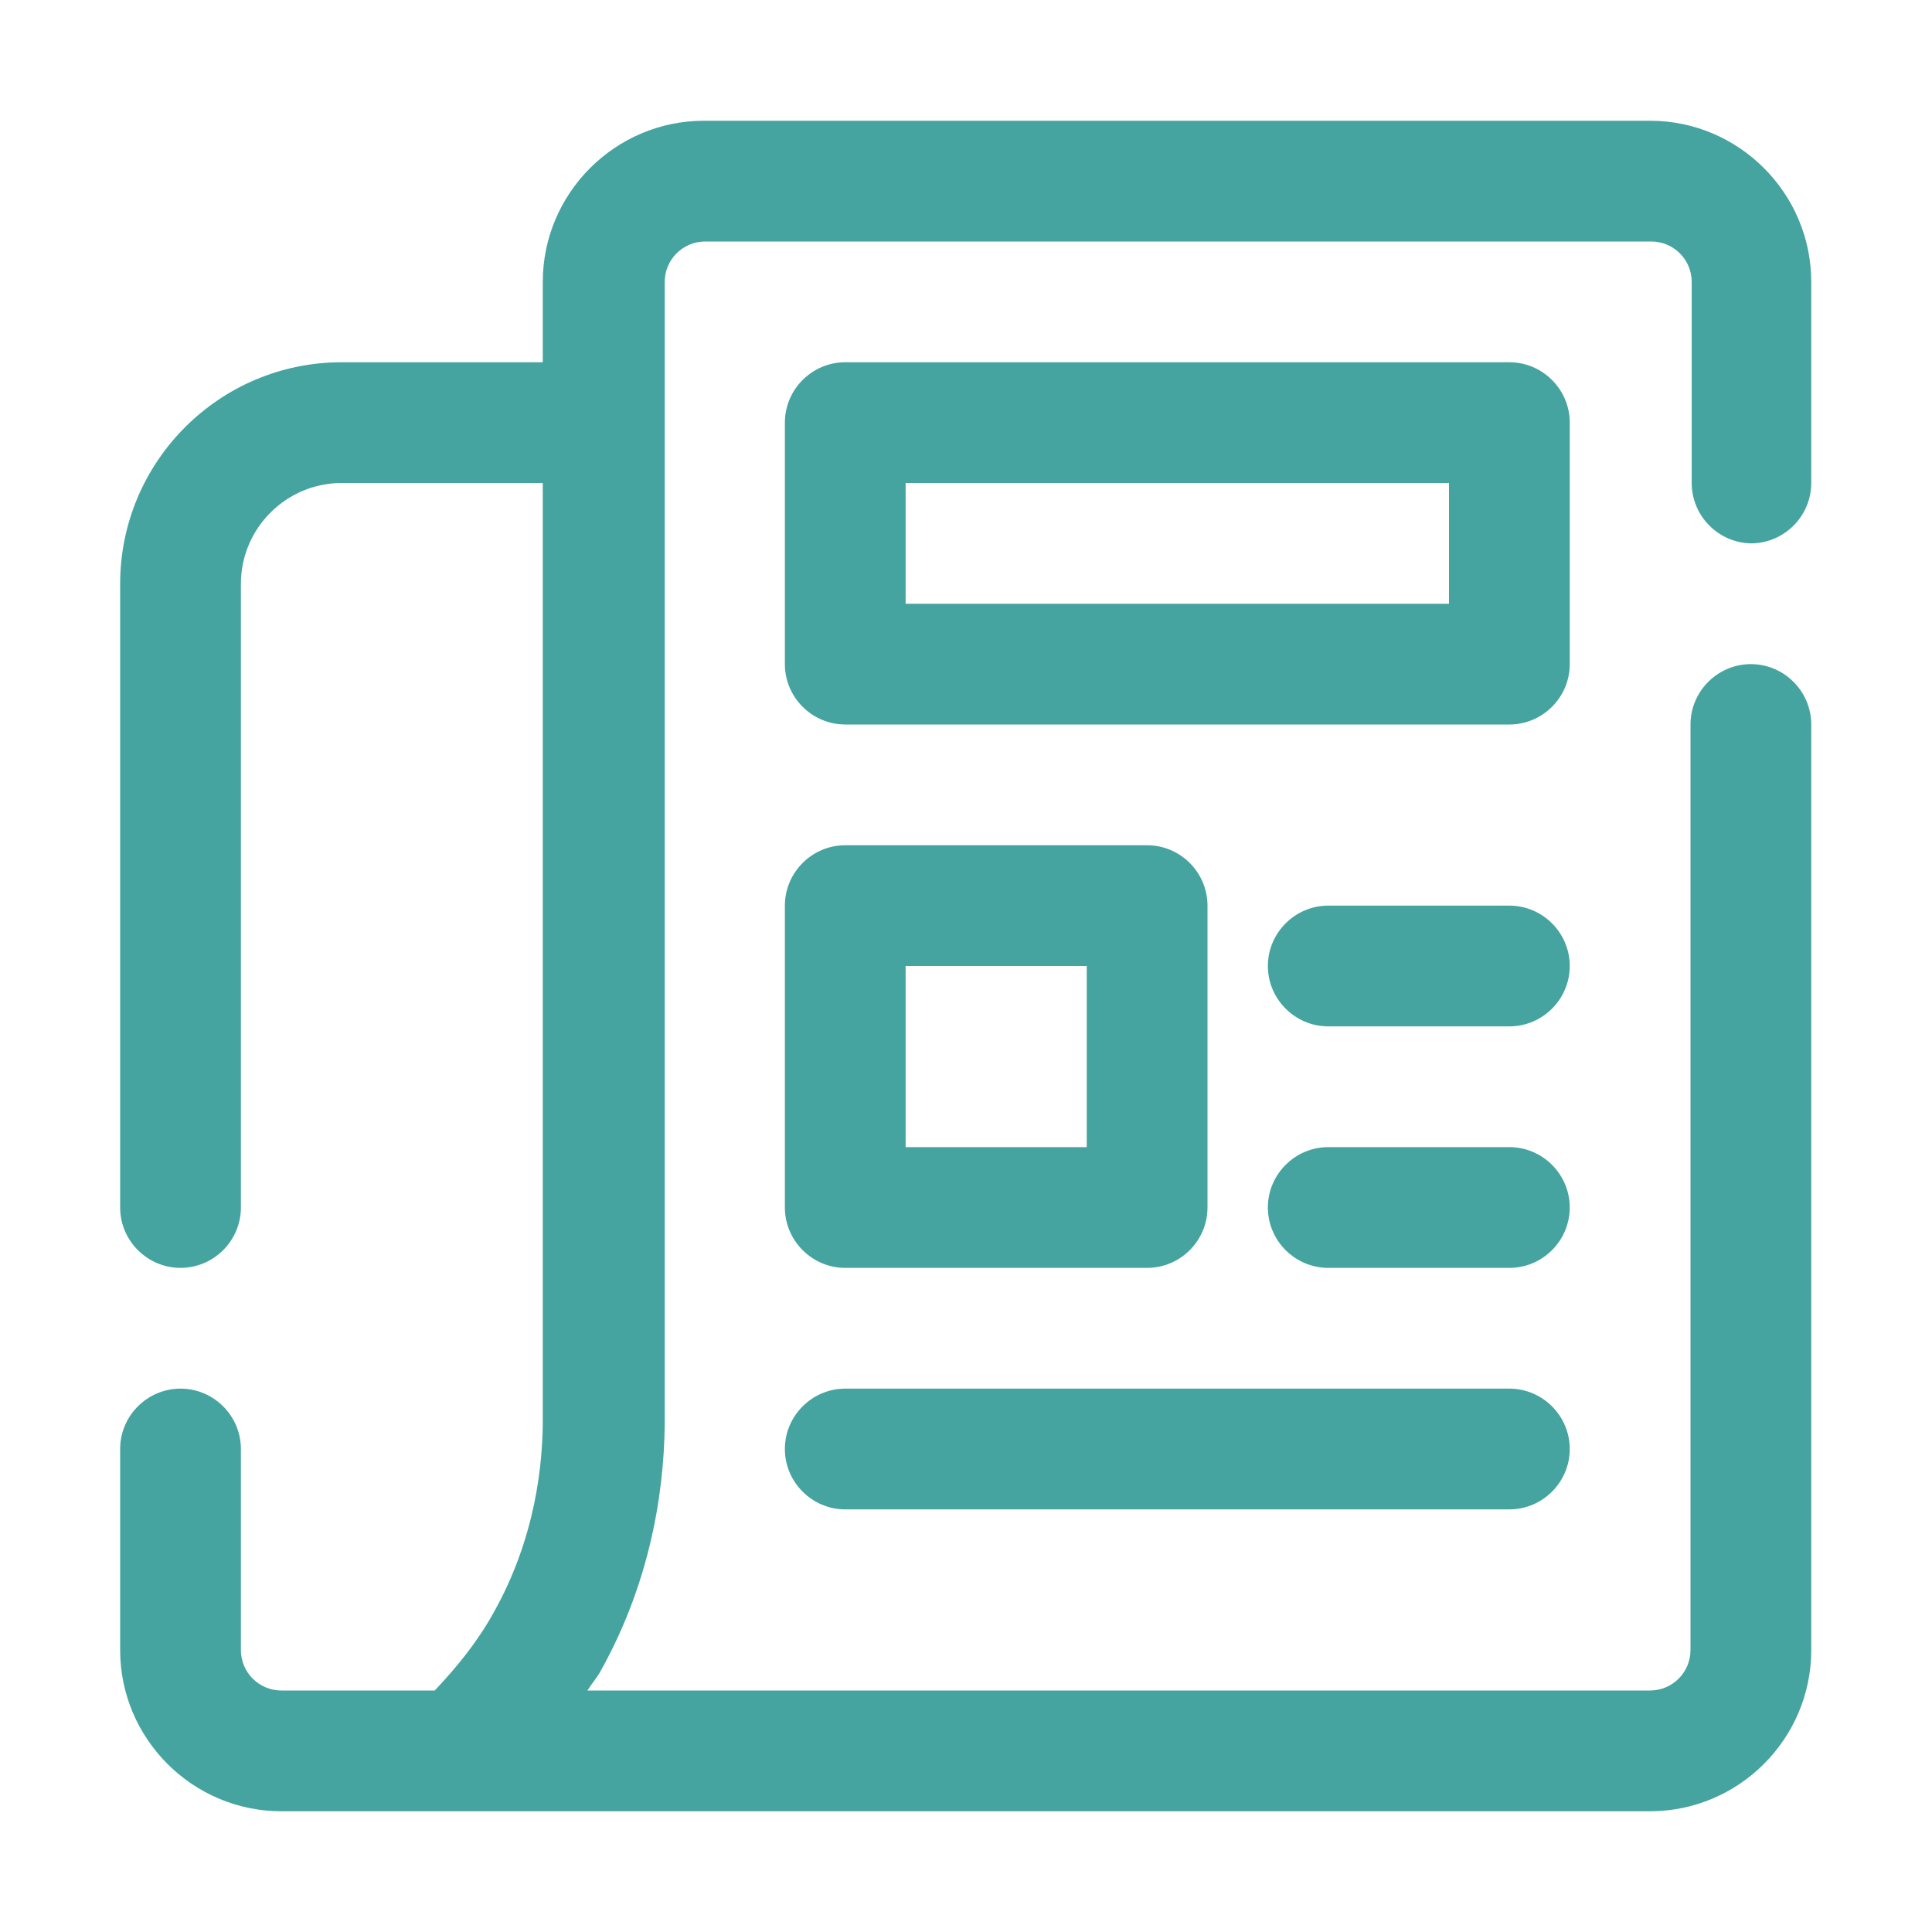
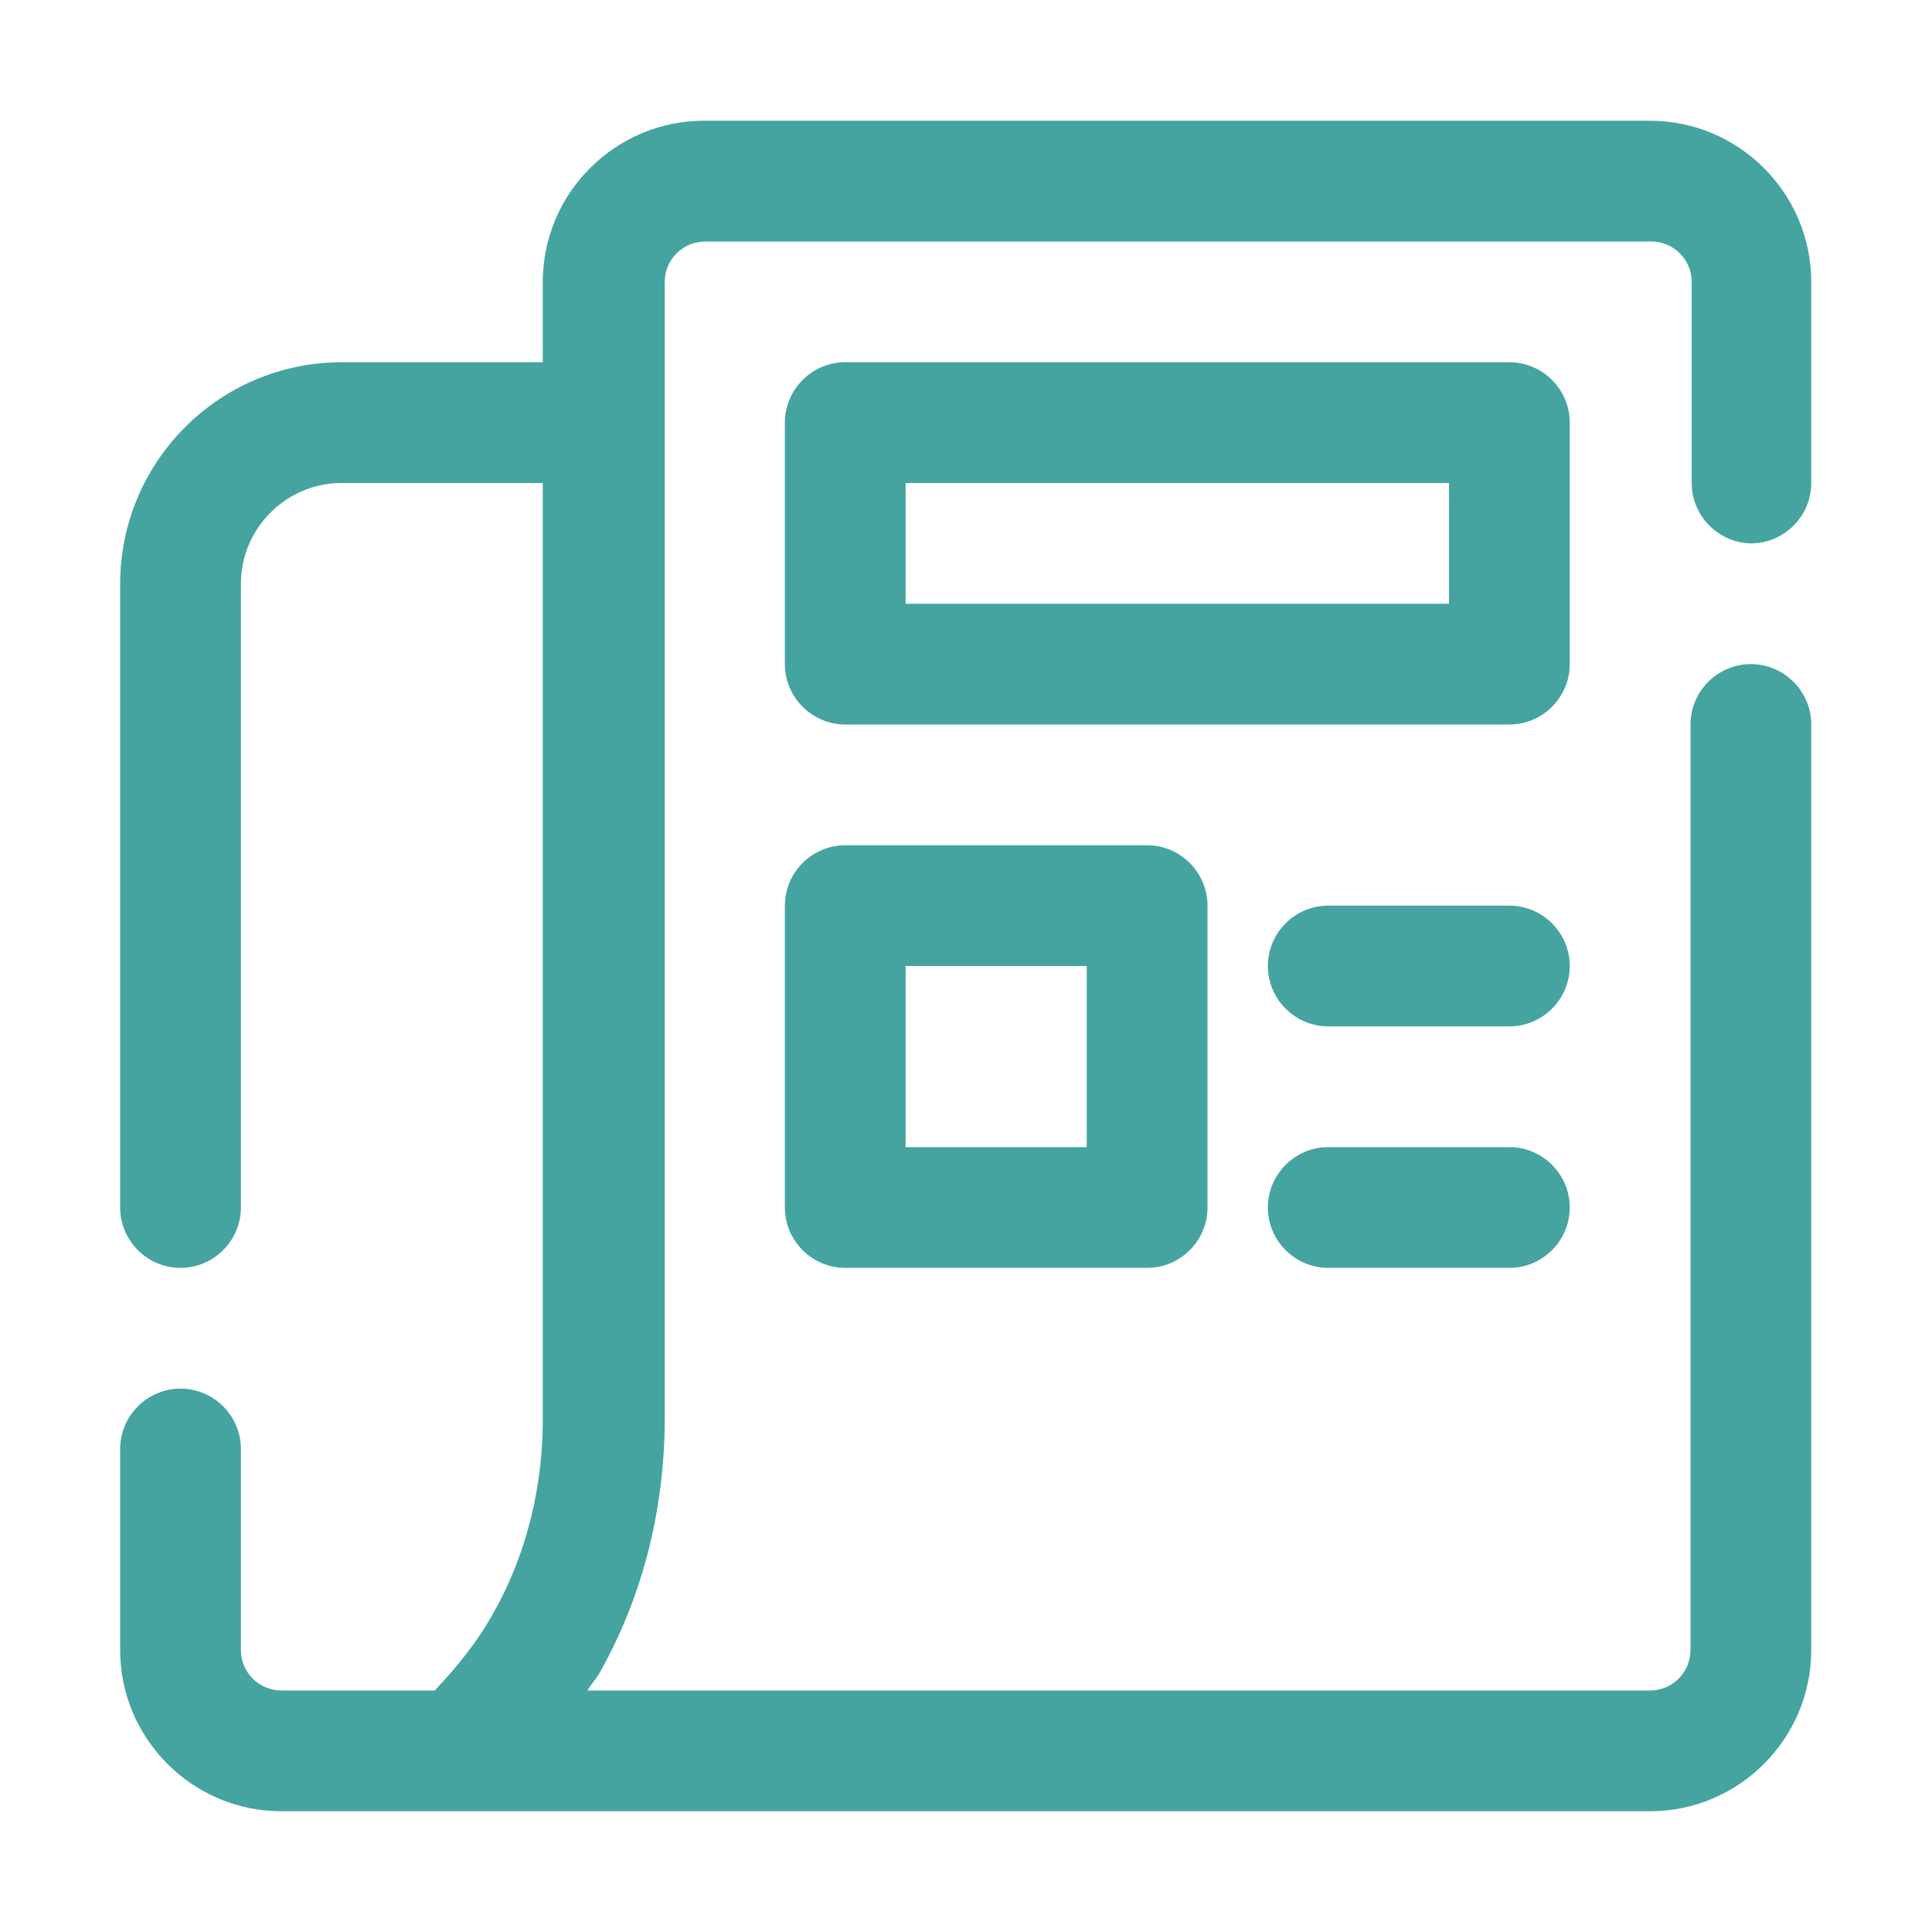
<svg xmlns="http://www.w3.org/2000/svg" id="newspaper" viewBox="0 0 32 32">
  <defs>
    <style> .cls-1 { fill: #45a4a0; stroke-width: 0px; } </style>
  </defs>
  <path class="cls-1" d="M29,9c.55,0,1-.45,1-1v-3.33c0-1.47-1.2-2.67-2.67-2.67h-15.67c-1.47,0-2.67,1.2-2.67,2.67v1.33h-3.33c-2.03,0-3.67,1.65-3.67,3.67v10.33c0,.55.45,1,1,1s1-.45,1-1v-10.33c0-.92.75-1.67,1.67-1.67h3.33v15.42c.01.82-.12,2.06-.82,3.3-.26.47-.6.89-.97,1.28h-2.54c-.37,0-.67-.3-.67-.67v-3.33c0-.55-.45-1-1-1s-1,.45-1,1v3.33c0,1.47,1.2,2.67,2.67,2.67h22.67c1.47,0,2.67-1.2,2.67-2.67v-15.33c0-.55-.45-1-1-1s-1,.45-1,1v15.33c0,.37-.3.67-.67.67H9.73c.06-.1.14-.19.2-.29.92-1.63,1.09-3.25,1.08-4.3V4.67c0-.37.3-.67.67-.67h15.67c.37,0,.67.3.67.67v3.33c0,.55.45,1,1,1Z" />
  <path class="cls-1" d="M26,7c0-.55-.45-1-1-1h-11c-.55,0-1,.45-1,1v4c0,.55.45,1,1,1h11c.55,0,1-.45,1-1v-4ZM24,10h-9v-2h9v2Z" />
  <path class="cls-1" d="M14,21h5c.55,0,1-.45,1-1v-5c0-.55-.45-1-1-1h-5c-.55,0-1,.45-1,1v5c0,.55.45,1,1,1ZM15,16h3v3h-3v-3Z" />
  <path class="cls-1" d="M25,15h-3c-.55,0-1,.45-1,1s.45,1,1,1h3c.55,0,1-.45,1-1s-.45-1-1-1Z" />
  <path class="cls-1" d="M25,19h-3c-.55,0-1,.45-1,1s.45,1,1,1h3c.55,0,1-.45,1-1s-.45-1-1-1Z" />
-   <path class="cls-1" d="M14,25h11c.55,0,1-.45,1-1s-.45-1-1-1h-11c-.55,0-1,.45-1,1s.45,1,1,1Z" />
</svg>